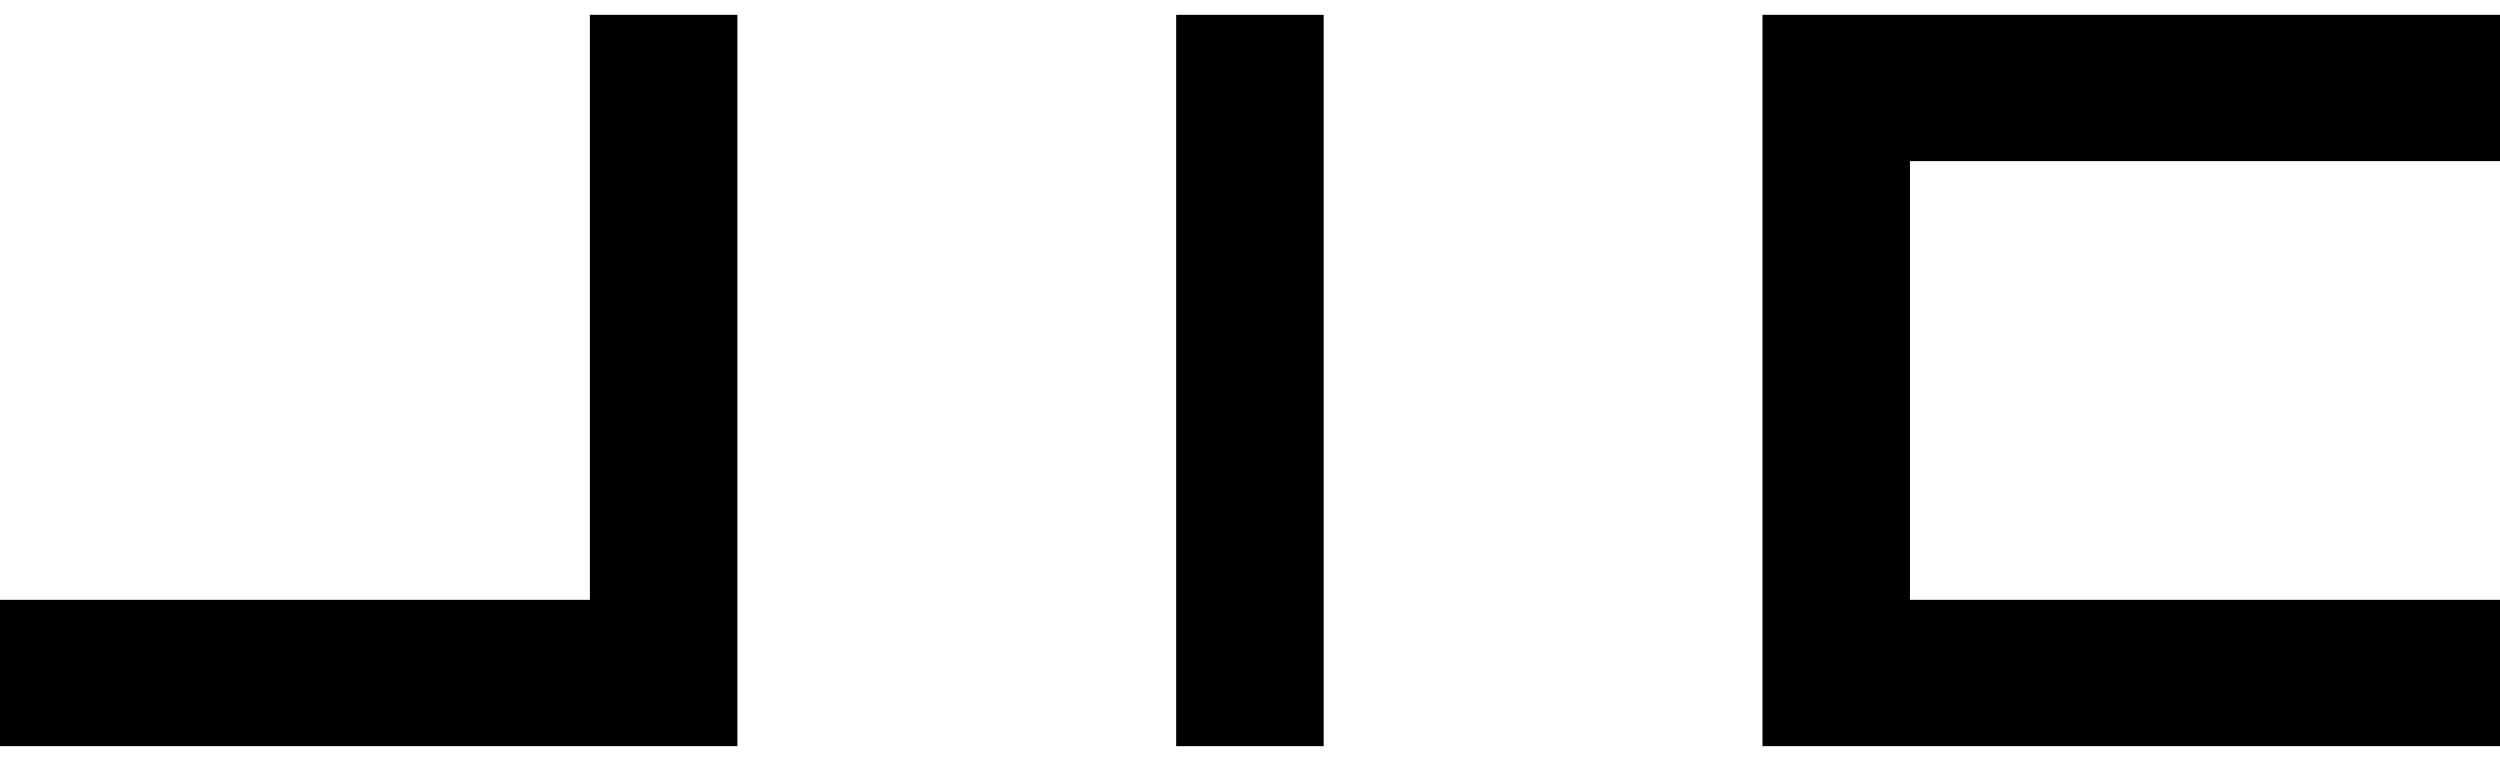
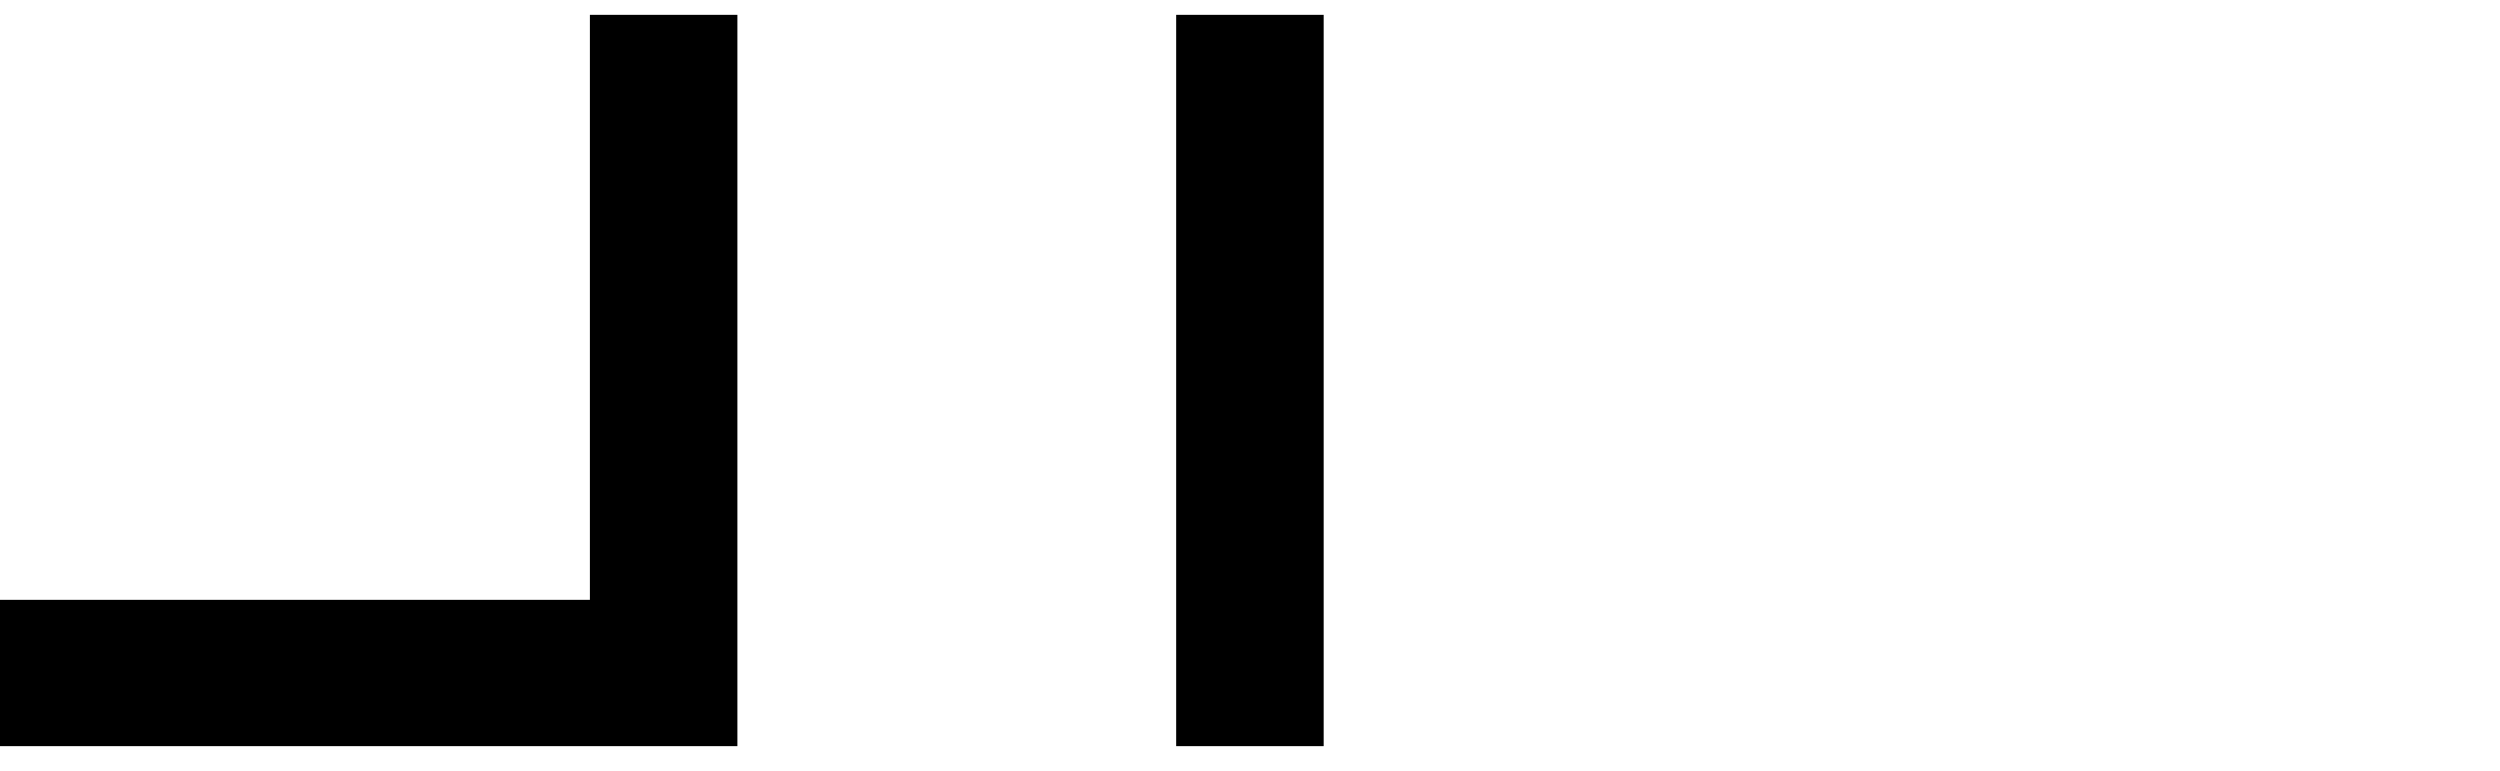
<svg xmlns="http://www.w3.org/2000/svg" width="94" height="29" viewBox="0 0 94 29" fill="none">
  <path d="M27.726 28.055H0V22.554H22.18V0.558H27.726V28.055Z" fill="black" />
  <path d="M49.77 0.558H44.224V28.055H49.77V0.558Z" fill="black" />
-   <path d="M94 28.055H66.269V0.558H94V6.058H71.815V22.554H94V28.055Z" fill="black" />
</svg>